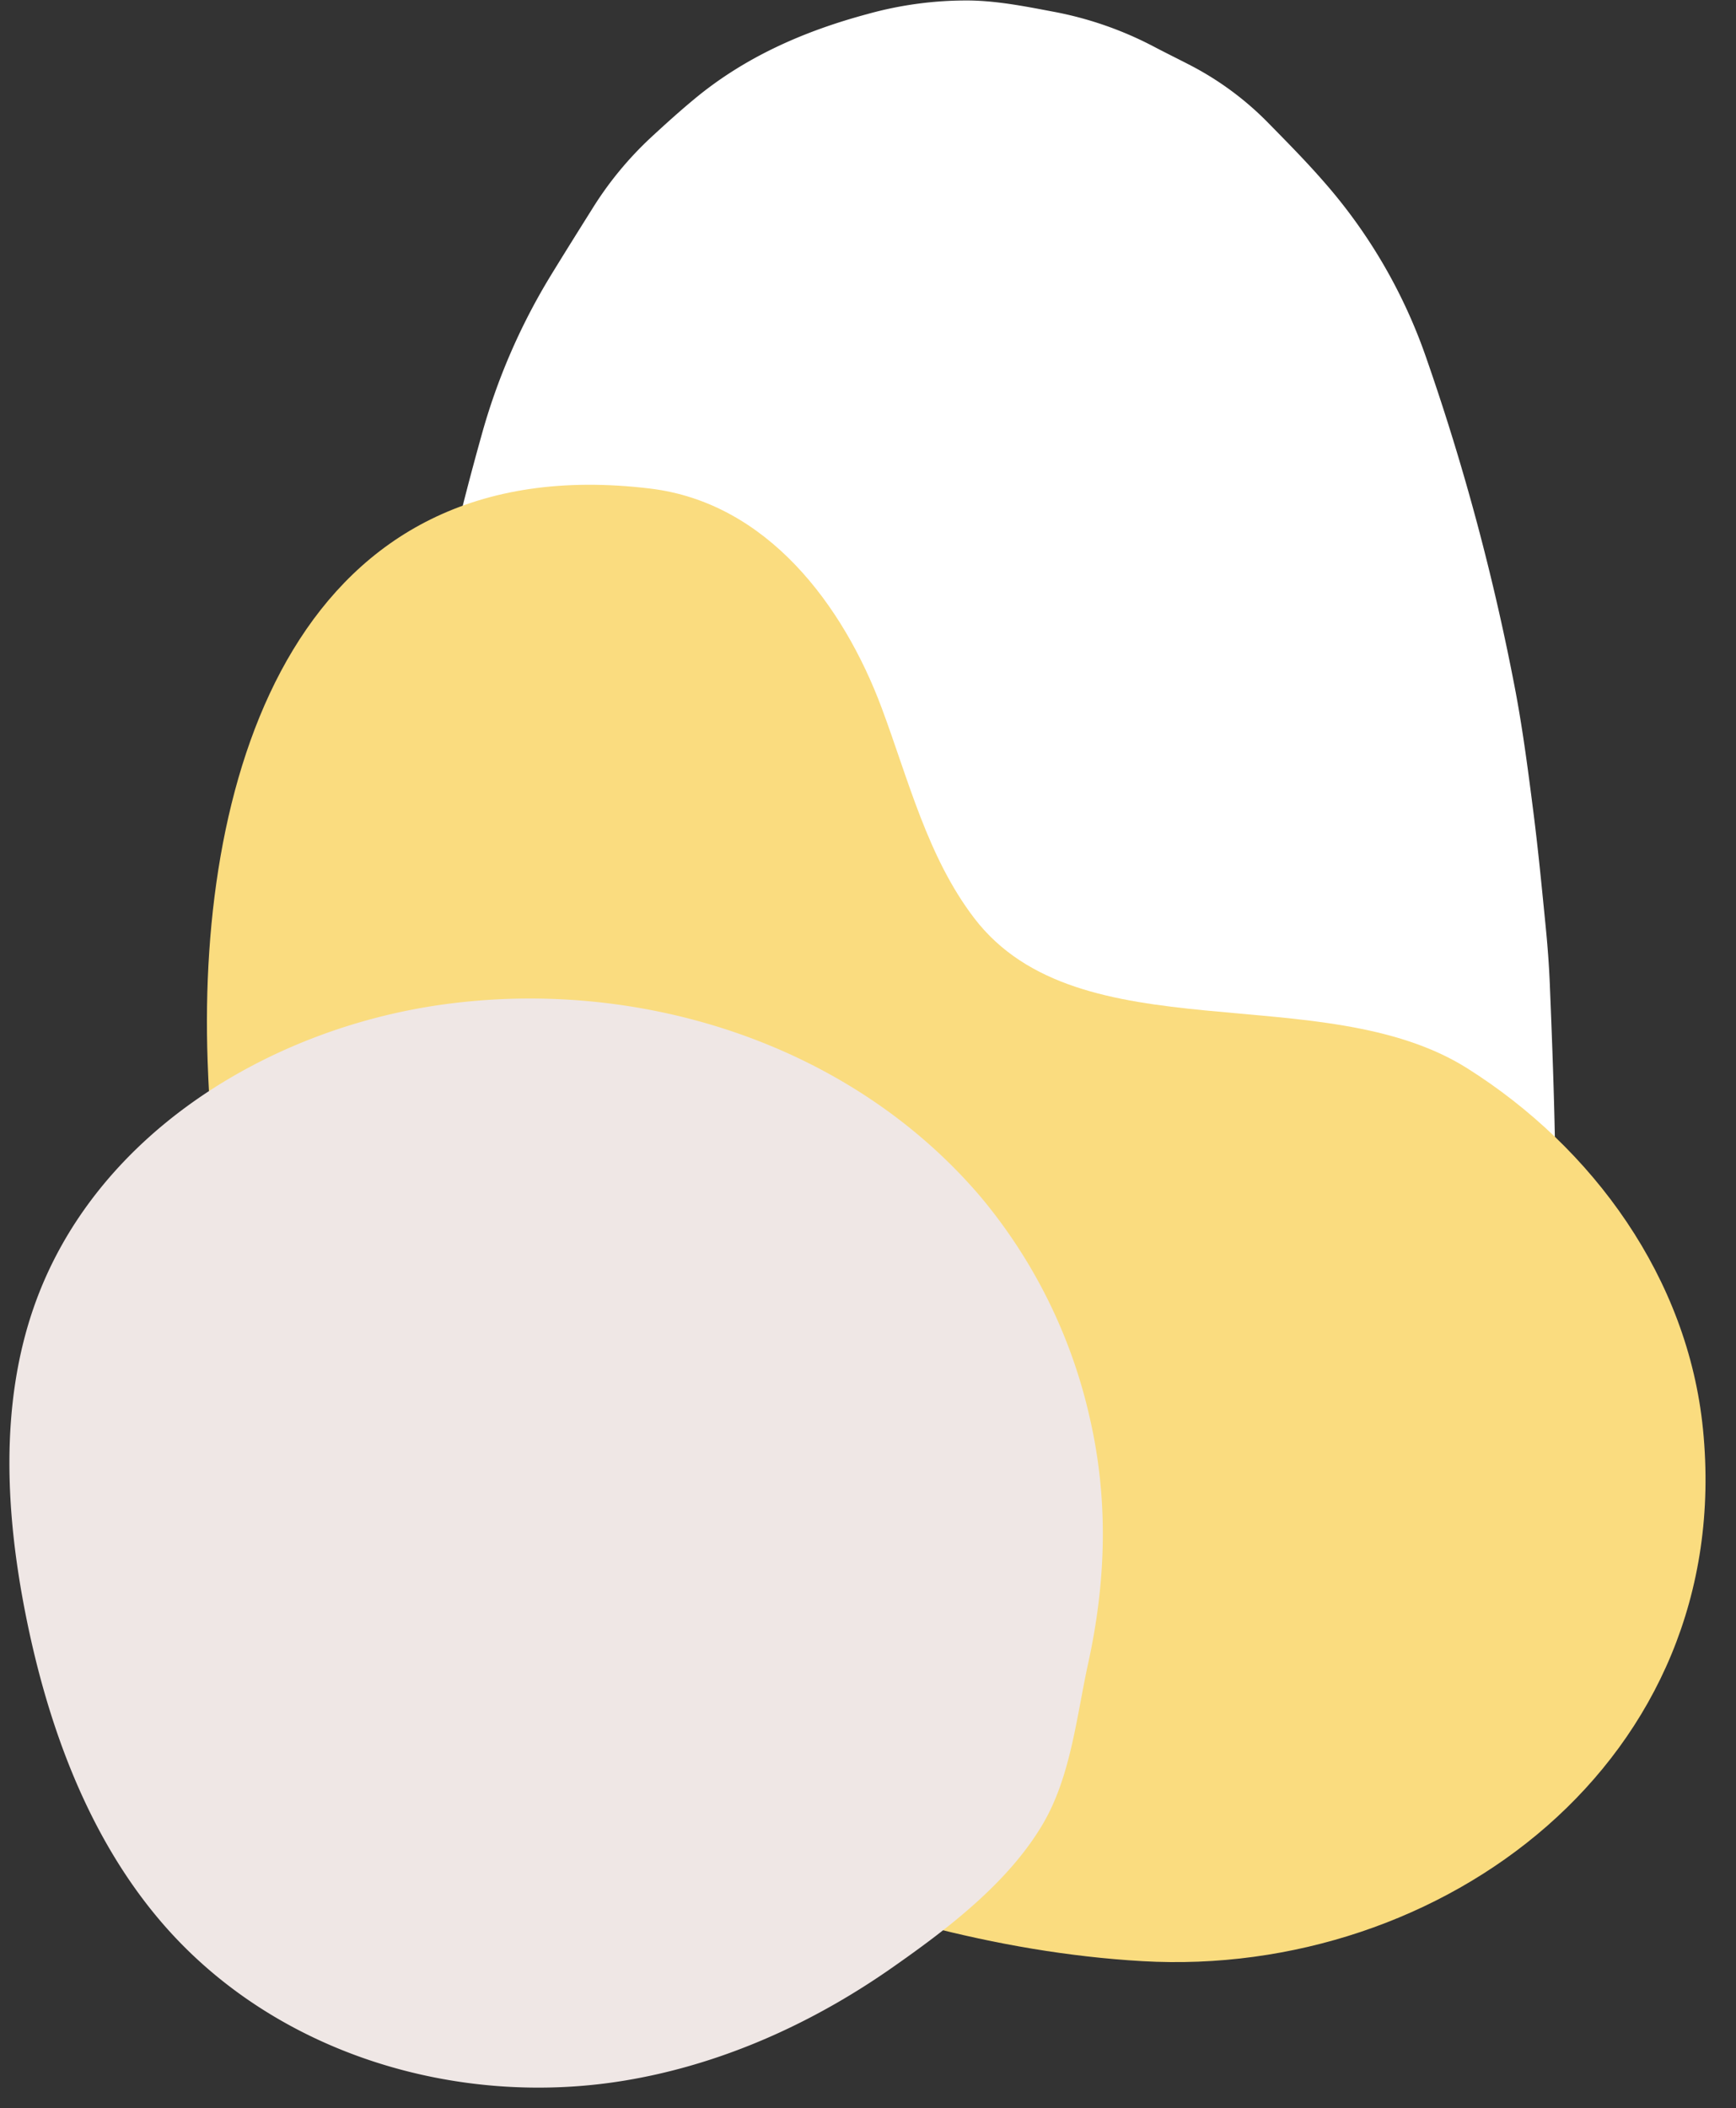
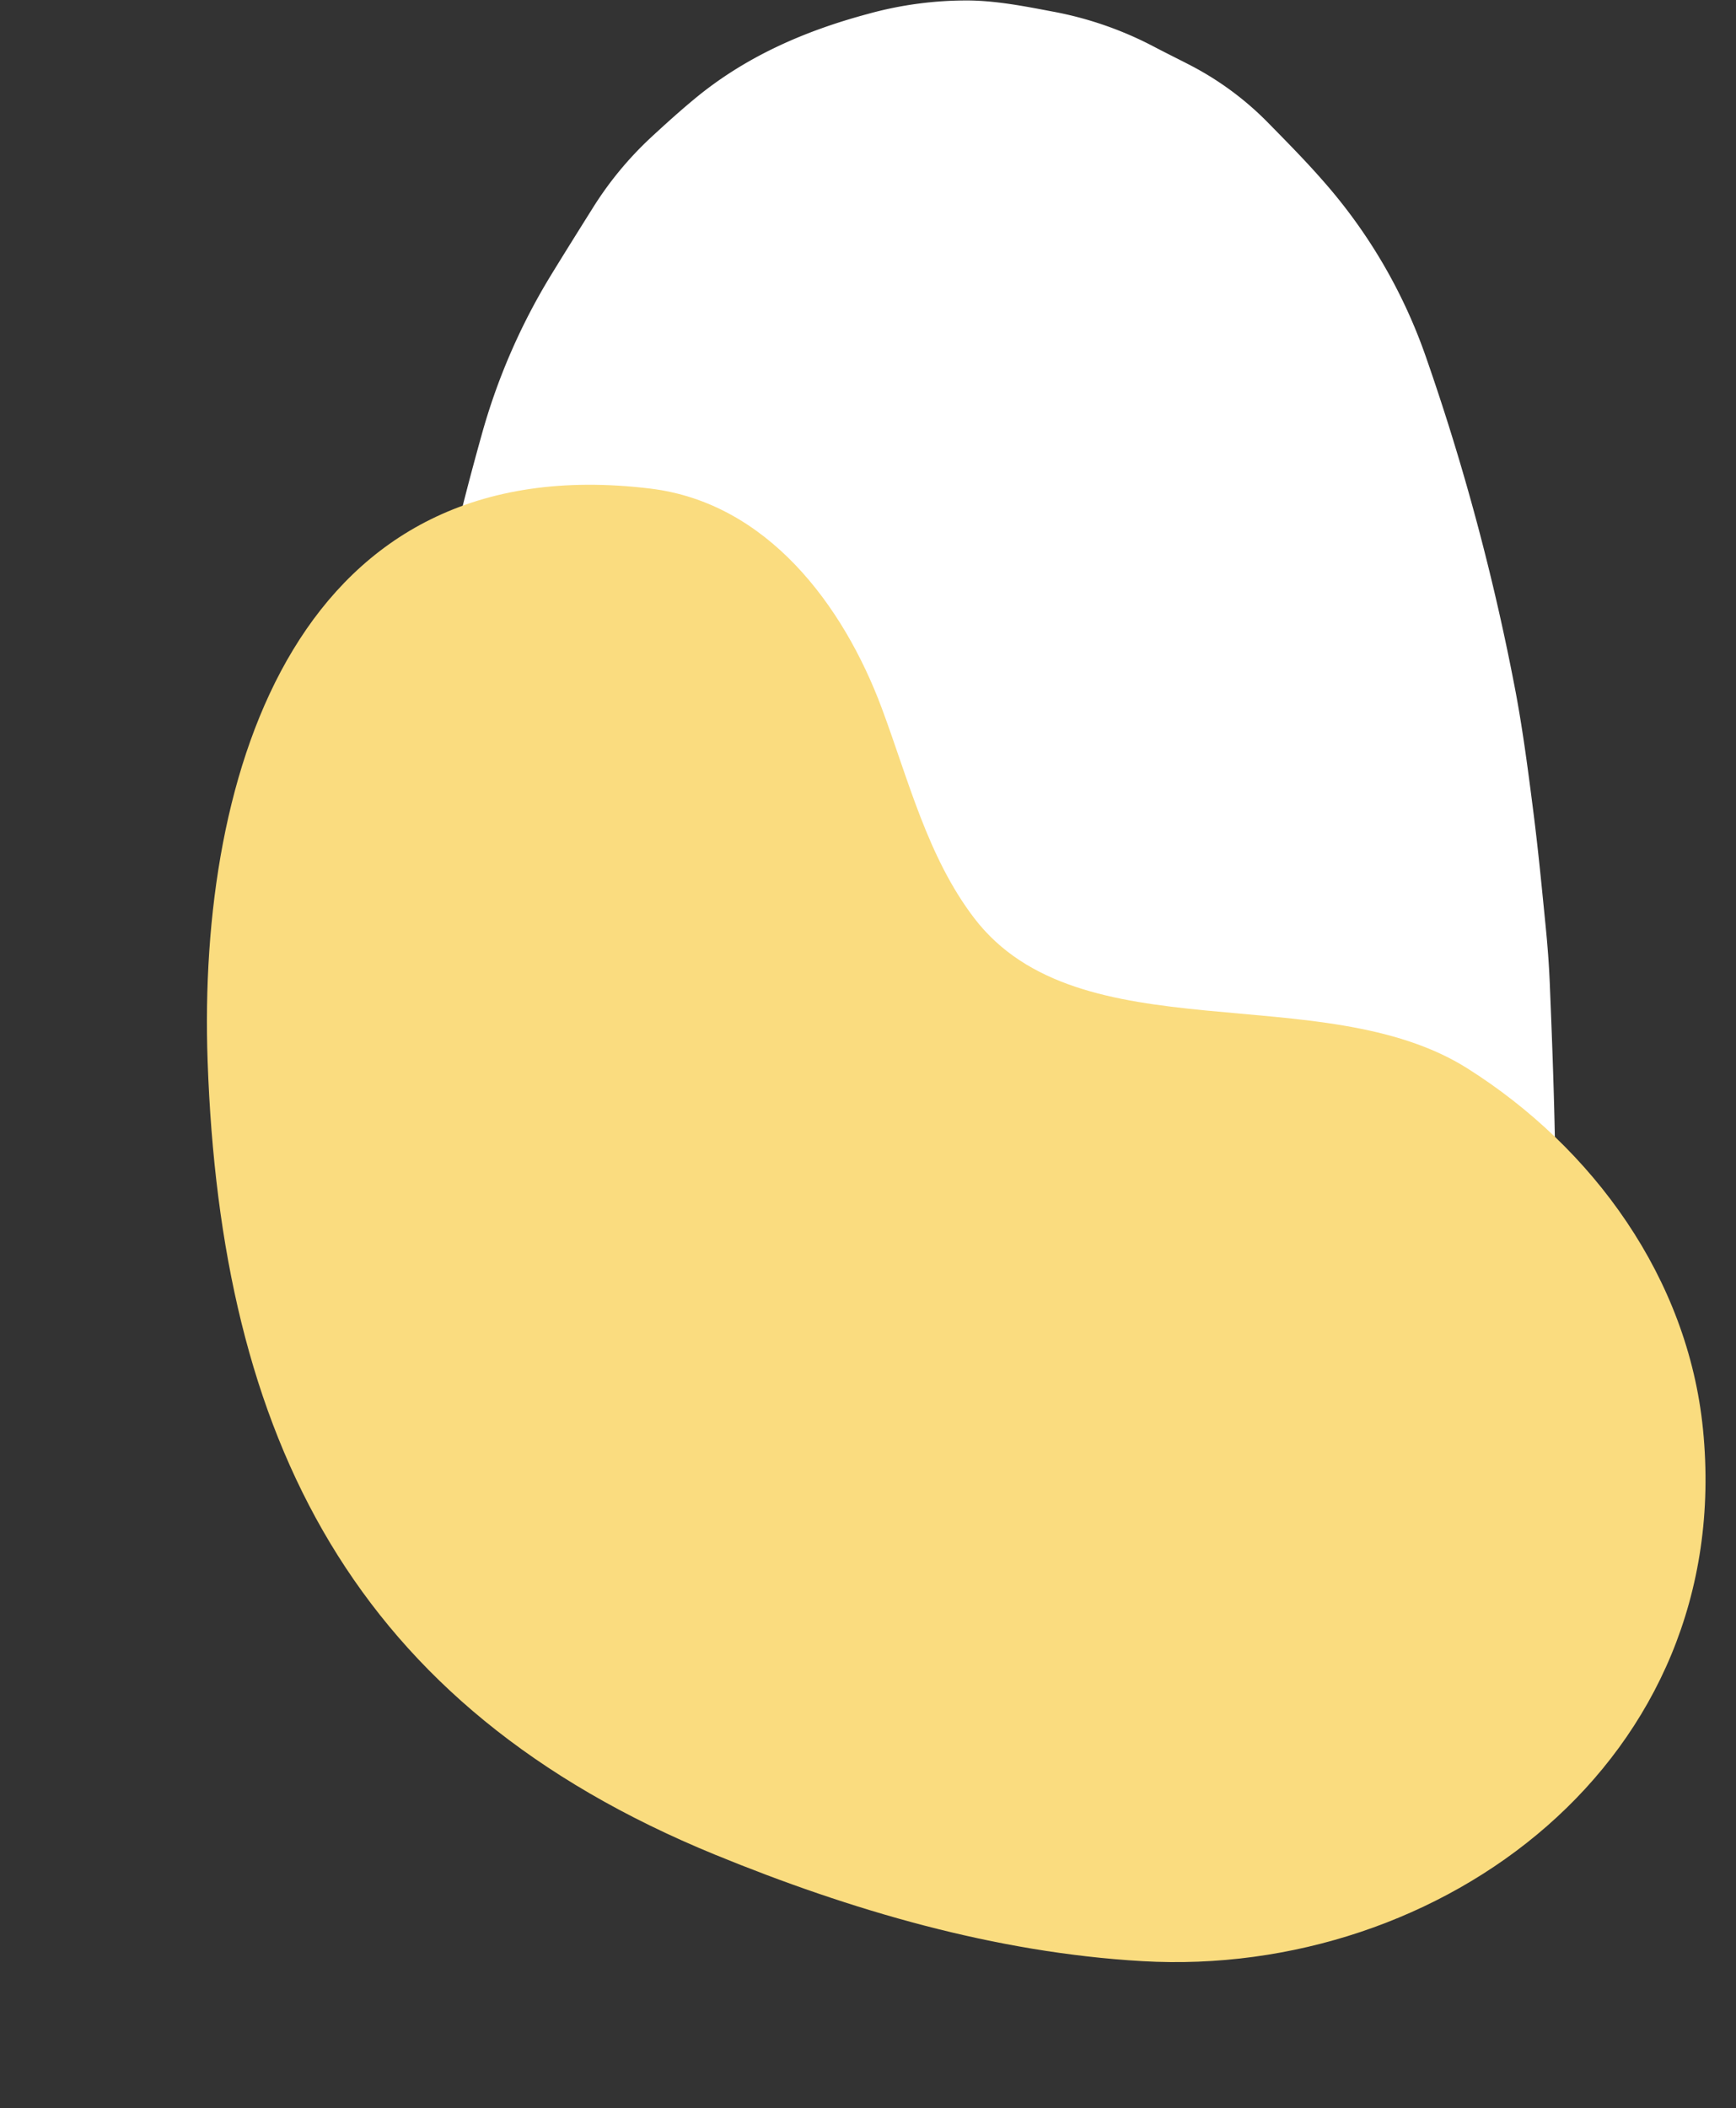
<svg xmlns="http://www.w3.org/2000/svg" data-name="Layer 1" fill="#000000" height="492.3" preserveAspectRatio="xMidYMid meet" version="1" viewBox="-2.2 -0.1 405.6 492.3" width="405.6" zoomAndPan="magnify">
  <rect x="-2.2" y="-0.1" width="405.6" height="492.3" fill="#333333" stroke="none" />
  <g id="change1_1">
    <path d="M152.793,285.254c-.705-26.588-1.5-53.178-.878-79.778a284.73,284.73,0,0,1,4.775-45.446c3.243-17.435,7.389-34.646,12.169-51.718a146.569,146.569,0,0,1,16.055-37.2c3.264-5.337,6.588-10.638,9.915-15.936a81.293,81.293,0,0,1,13.64-16.554c3.348-3.1,6.739-6.157,10.251-9.065,11.869-9.825,25.657-15.822,40.392-19.778a86.168,86.168,0,0,1,23.953-3.153c6.546.119,12.941,1.389,19.342,2.6a83.463,83.463,0,0,1,23.537,8.154c2.881,1.516,5.809,2.944,8.7,4.446a71.535,71.535,0,0,1,18.136,13.464c4.291,4.373,8.609,8.735,12.639,13.342a123.345,123.345,0,0,1,24.136,41.256,547.576,547.576,0,0,1,21,78.456c1.712,9.217,2.919,18.536,4.105,27.84,1.136,8.918,1.994,17.873,2.879,26.821.435,4.409.768,8.835.95,13.261.437,10.681.851,21.364,1.1,32.051.353,14.989.5,29.983.829,44.973.322,14.6.767,29.194,1.151,43.791q.061,2.346.047,4.693a7.776,7.776,0,0,1-2.111,4.93,4.373,4.373,0,0,1-3.059,1.542c-1.556.161-3.106.387-4.664.51-14.55,1.152-29.1,2.259-43.652,3.436-14.418,1.167-28.828,2.429-43.245,3.6-14.548,1.178-29.1,2.261-43.652,3.44-14.418,1.167-28.828,2.427-43.246,3.6-11.3.917-22.609,1.731-33.91,2.645-11.04.893-22.075,1.852-33.113,2.786-2.855.242-5.707.517-8.563.741a4.7,4.7,0,0,1-4.6-2.373,9.79,9.79,0,0,1-1.34-4.842c-.19-3.906-.454-7.809-.627-11.716-.724-16.409-1.495-32.817-2.107-49.231-.33-8.858-.357-17.727-.557-26.591C153.1,291.244,152.921,288.25,152.793,285.254Z" fill="#ffffff" transform="translate(-58.593 -6.612)" />
  </g>
  <g id="change2_1">
    <path d="M454.278,340.234c-3.52-35.232-25.648-65.712-55.08-84.268-33.875-21.338-90.674-2.962-115.211-35.092-10.881-14.249-15.316-32.208-21.582-49.014-8.96-24.026-26.765-47.936-54.047-51.256C126.032,110.6,102.527,186.447,104.9,254.246,107.984,342.157,138.719,404.9,223.467,439.6c31.735,12.993,65.47,22.882,99.845,24.86C393.118,468.472,462,417.645,454.278,340.234Z" fill="#fadc7f" transform="translate(-58.593 -6.612)" />
  </g>
  <g id="change3_1">
-     <path d="M310.939,337.3A122.046,122.046,0,0,0,285.524,286c-30.787-36.163-80.352-51.373-126.15-44.856-40.513,5.764-81.2,30.483-95.147,70.8-7.876,22.772-6.537,48-1.817,71.71,5.188,26.062,14.675,51.827,31.638,71.63,26.465,30.9,69.206,43.536,108.314,37.057q3.753-.621,7.471-1.457c19.652-4.412,38.263-13.207,54.955-24.875,12.7-8.881,27.169-19.763,35.316-33.685,6.5-11.108,7.809-25.006,10.54-37.466C314.853,375.663,315.421,356.55,310.939,337.3Z" fill="#efe7e5" transform="translate(-58.593 -6.612)" />
-   </g>
+     </g>
</svg>